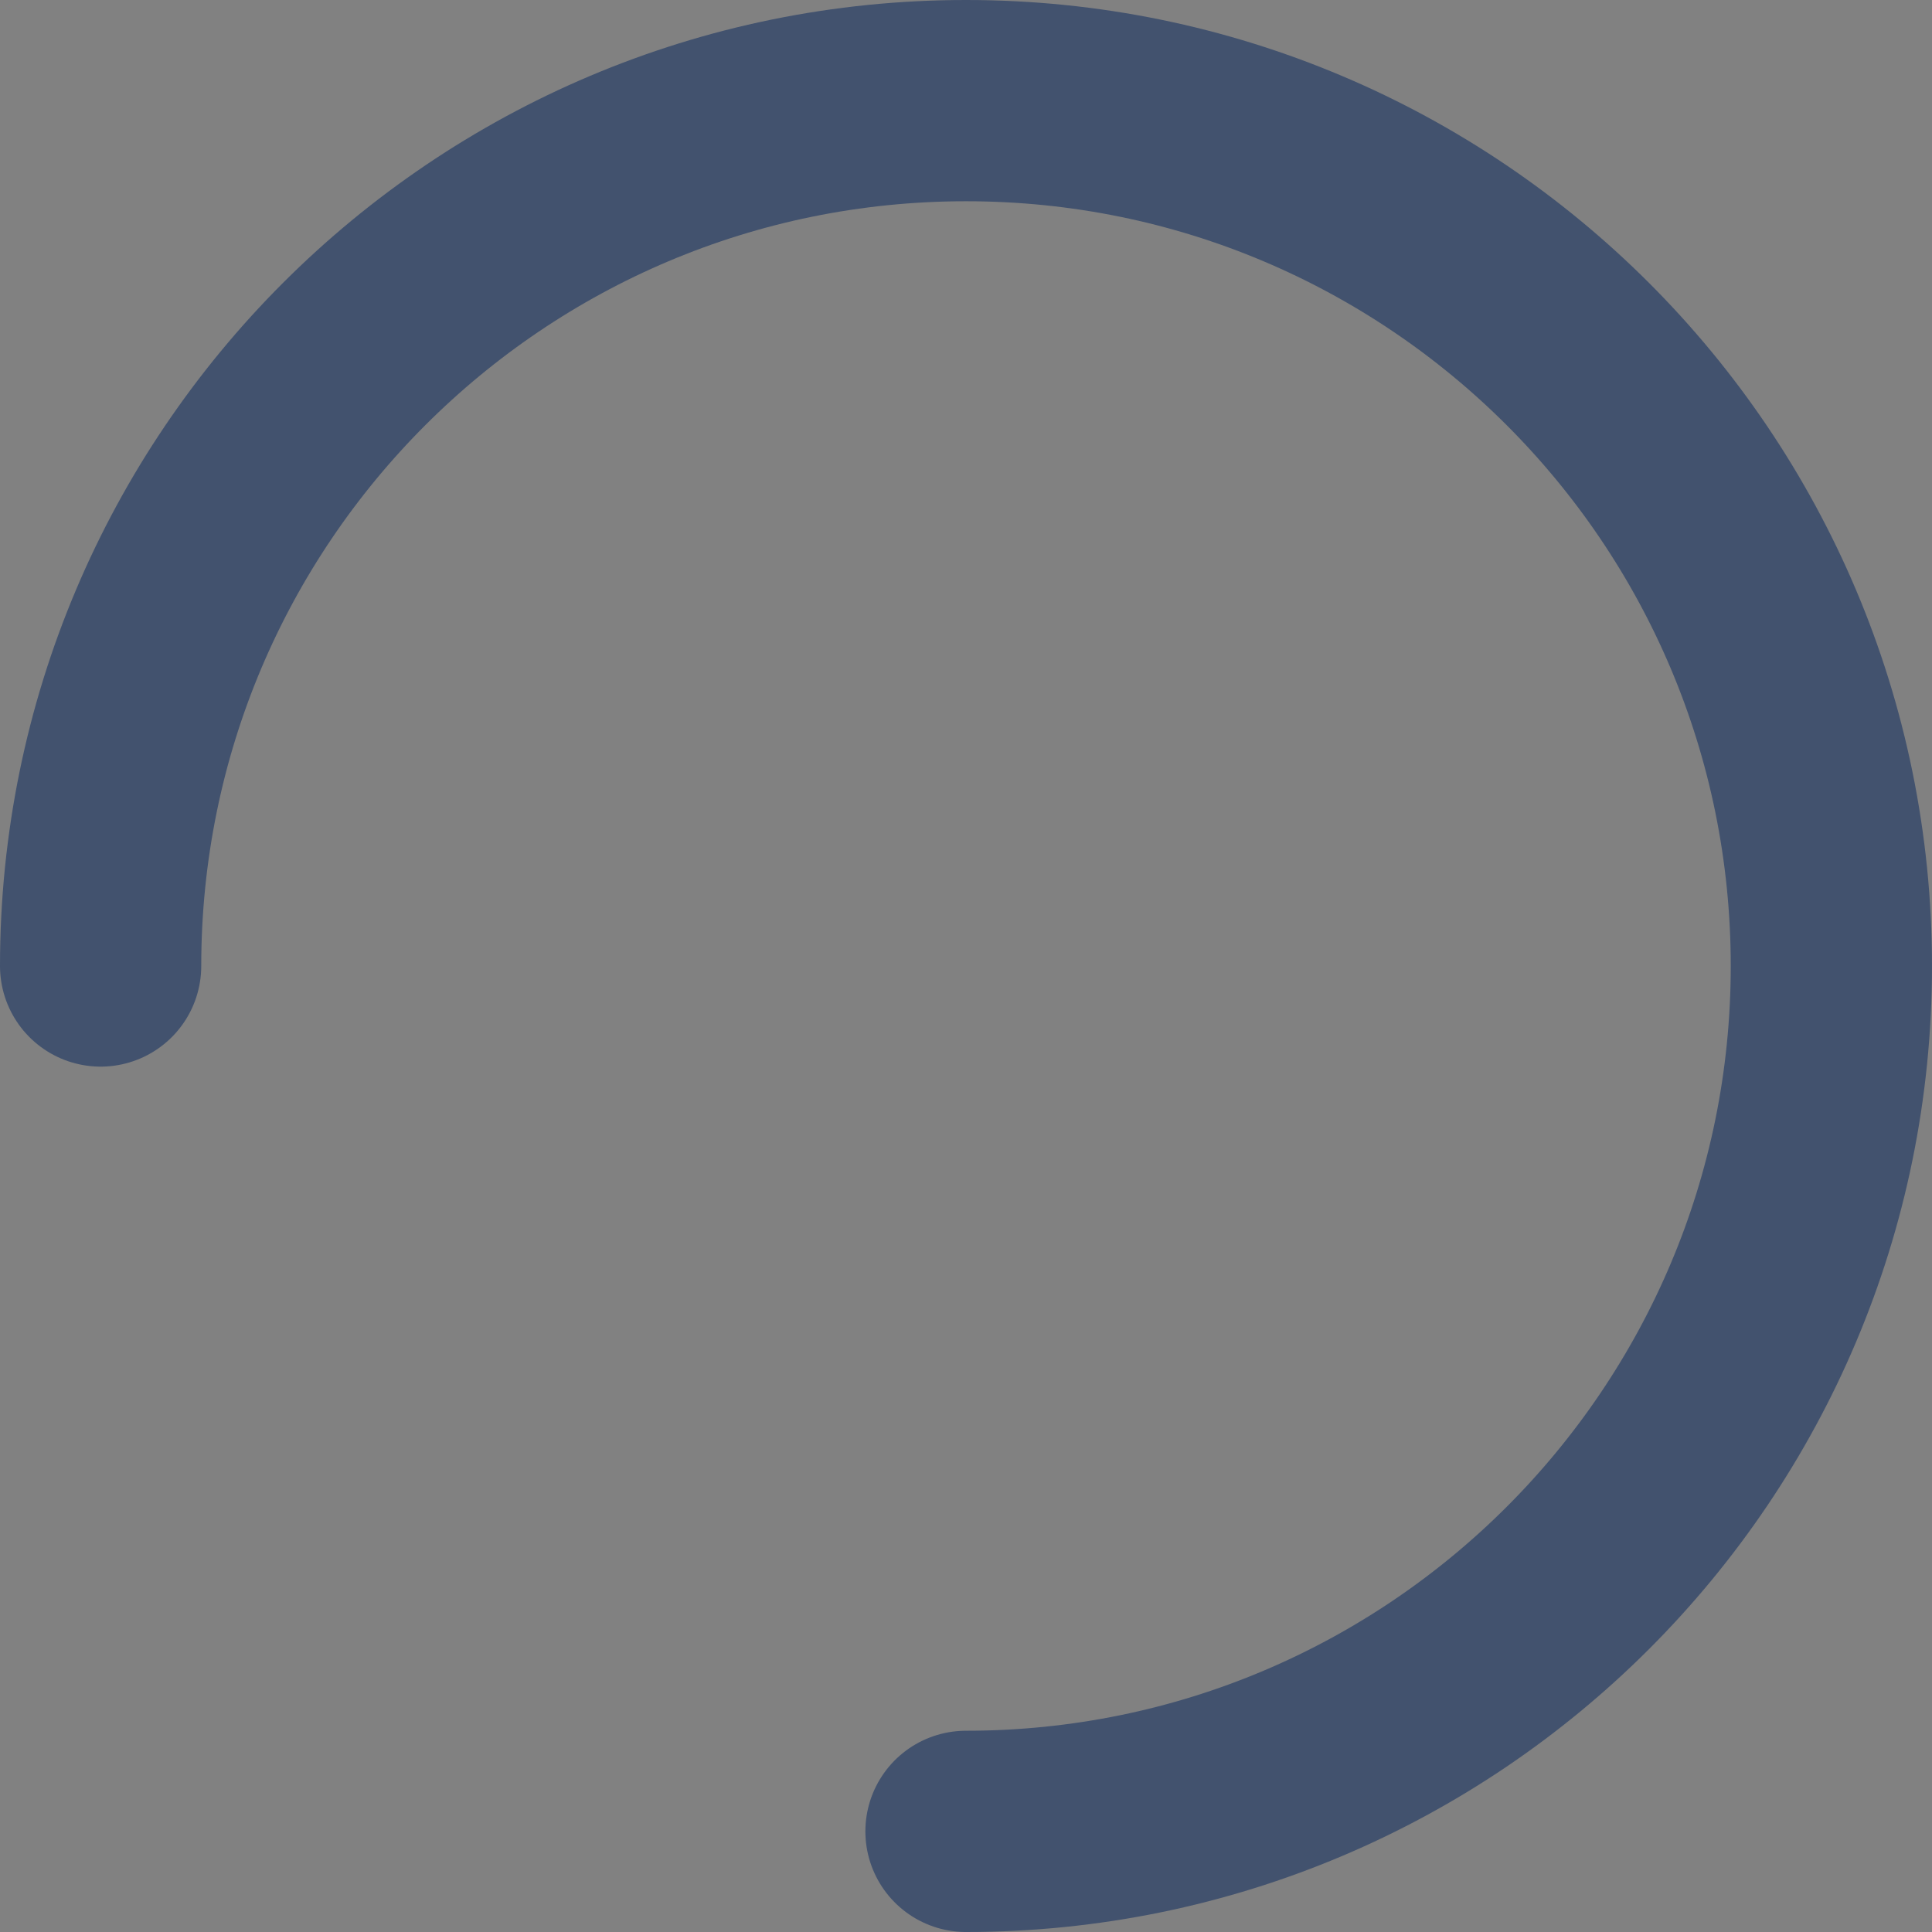
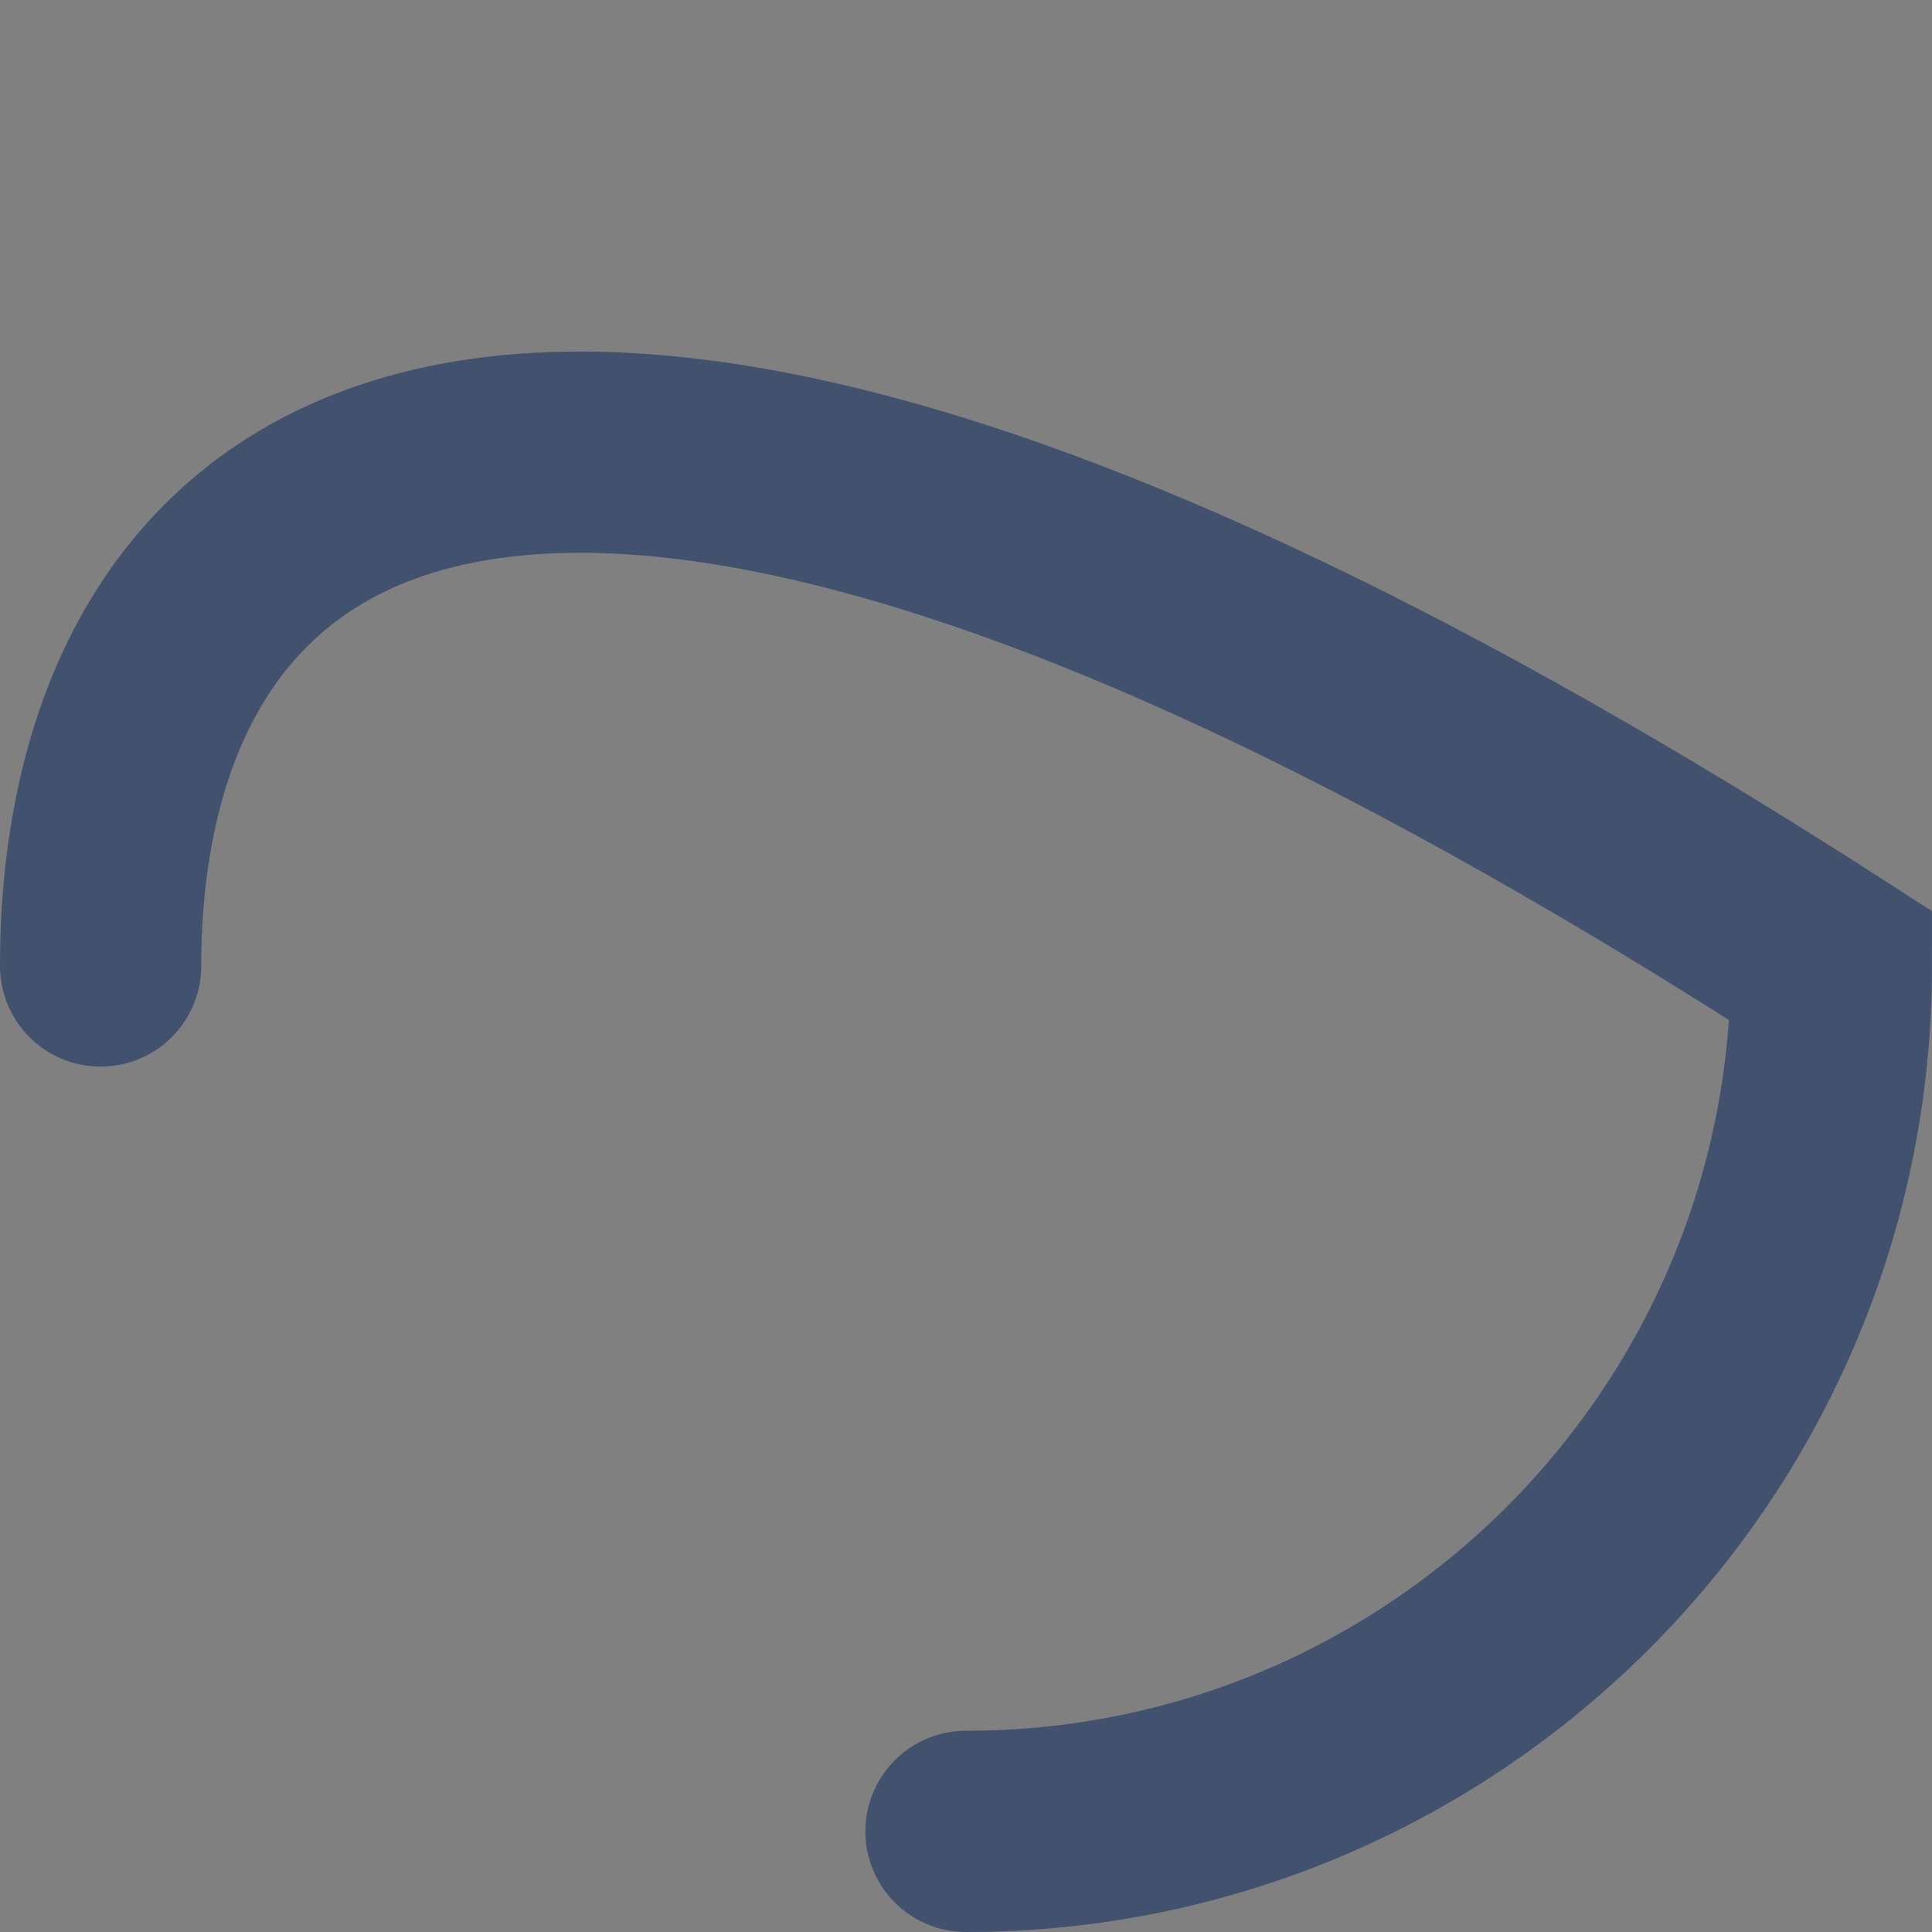
<svg xmlns="http://www.w3.org/2000/svg" width="96" height="96" viewBox="0 0 96 96" fill="none">
  <rect x="0" y="0" width="96" height="96" fill="#808080" stroke="none" />
-   <rect width="96" height="96" fill="white" fill-opacity="0.01" />
-   <path d="M48 91C71.748 91 91 71.748 91 48C91 24.252 71.748 5 48 5C24.252 5 5 24.252 5 48" stroke="#42526E" stroke-width="10" stroke-linecap="round" />
+   <path d="M48 91C71.748 91 91 71.748 91 48C24.252 5 5 24.252 5 48" stroke="#42526E" stroke-width="10" stroke-linecap="round" />
</svg>